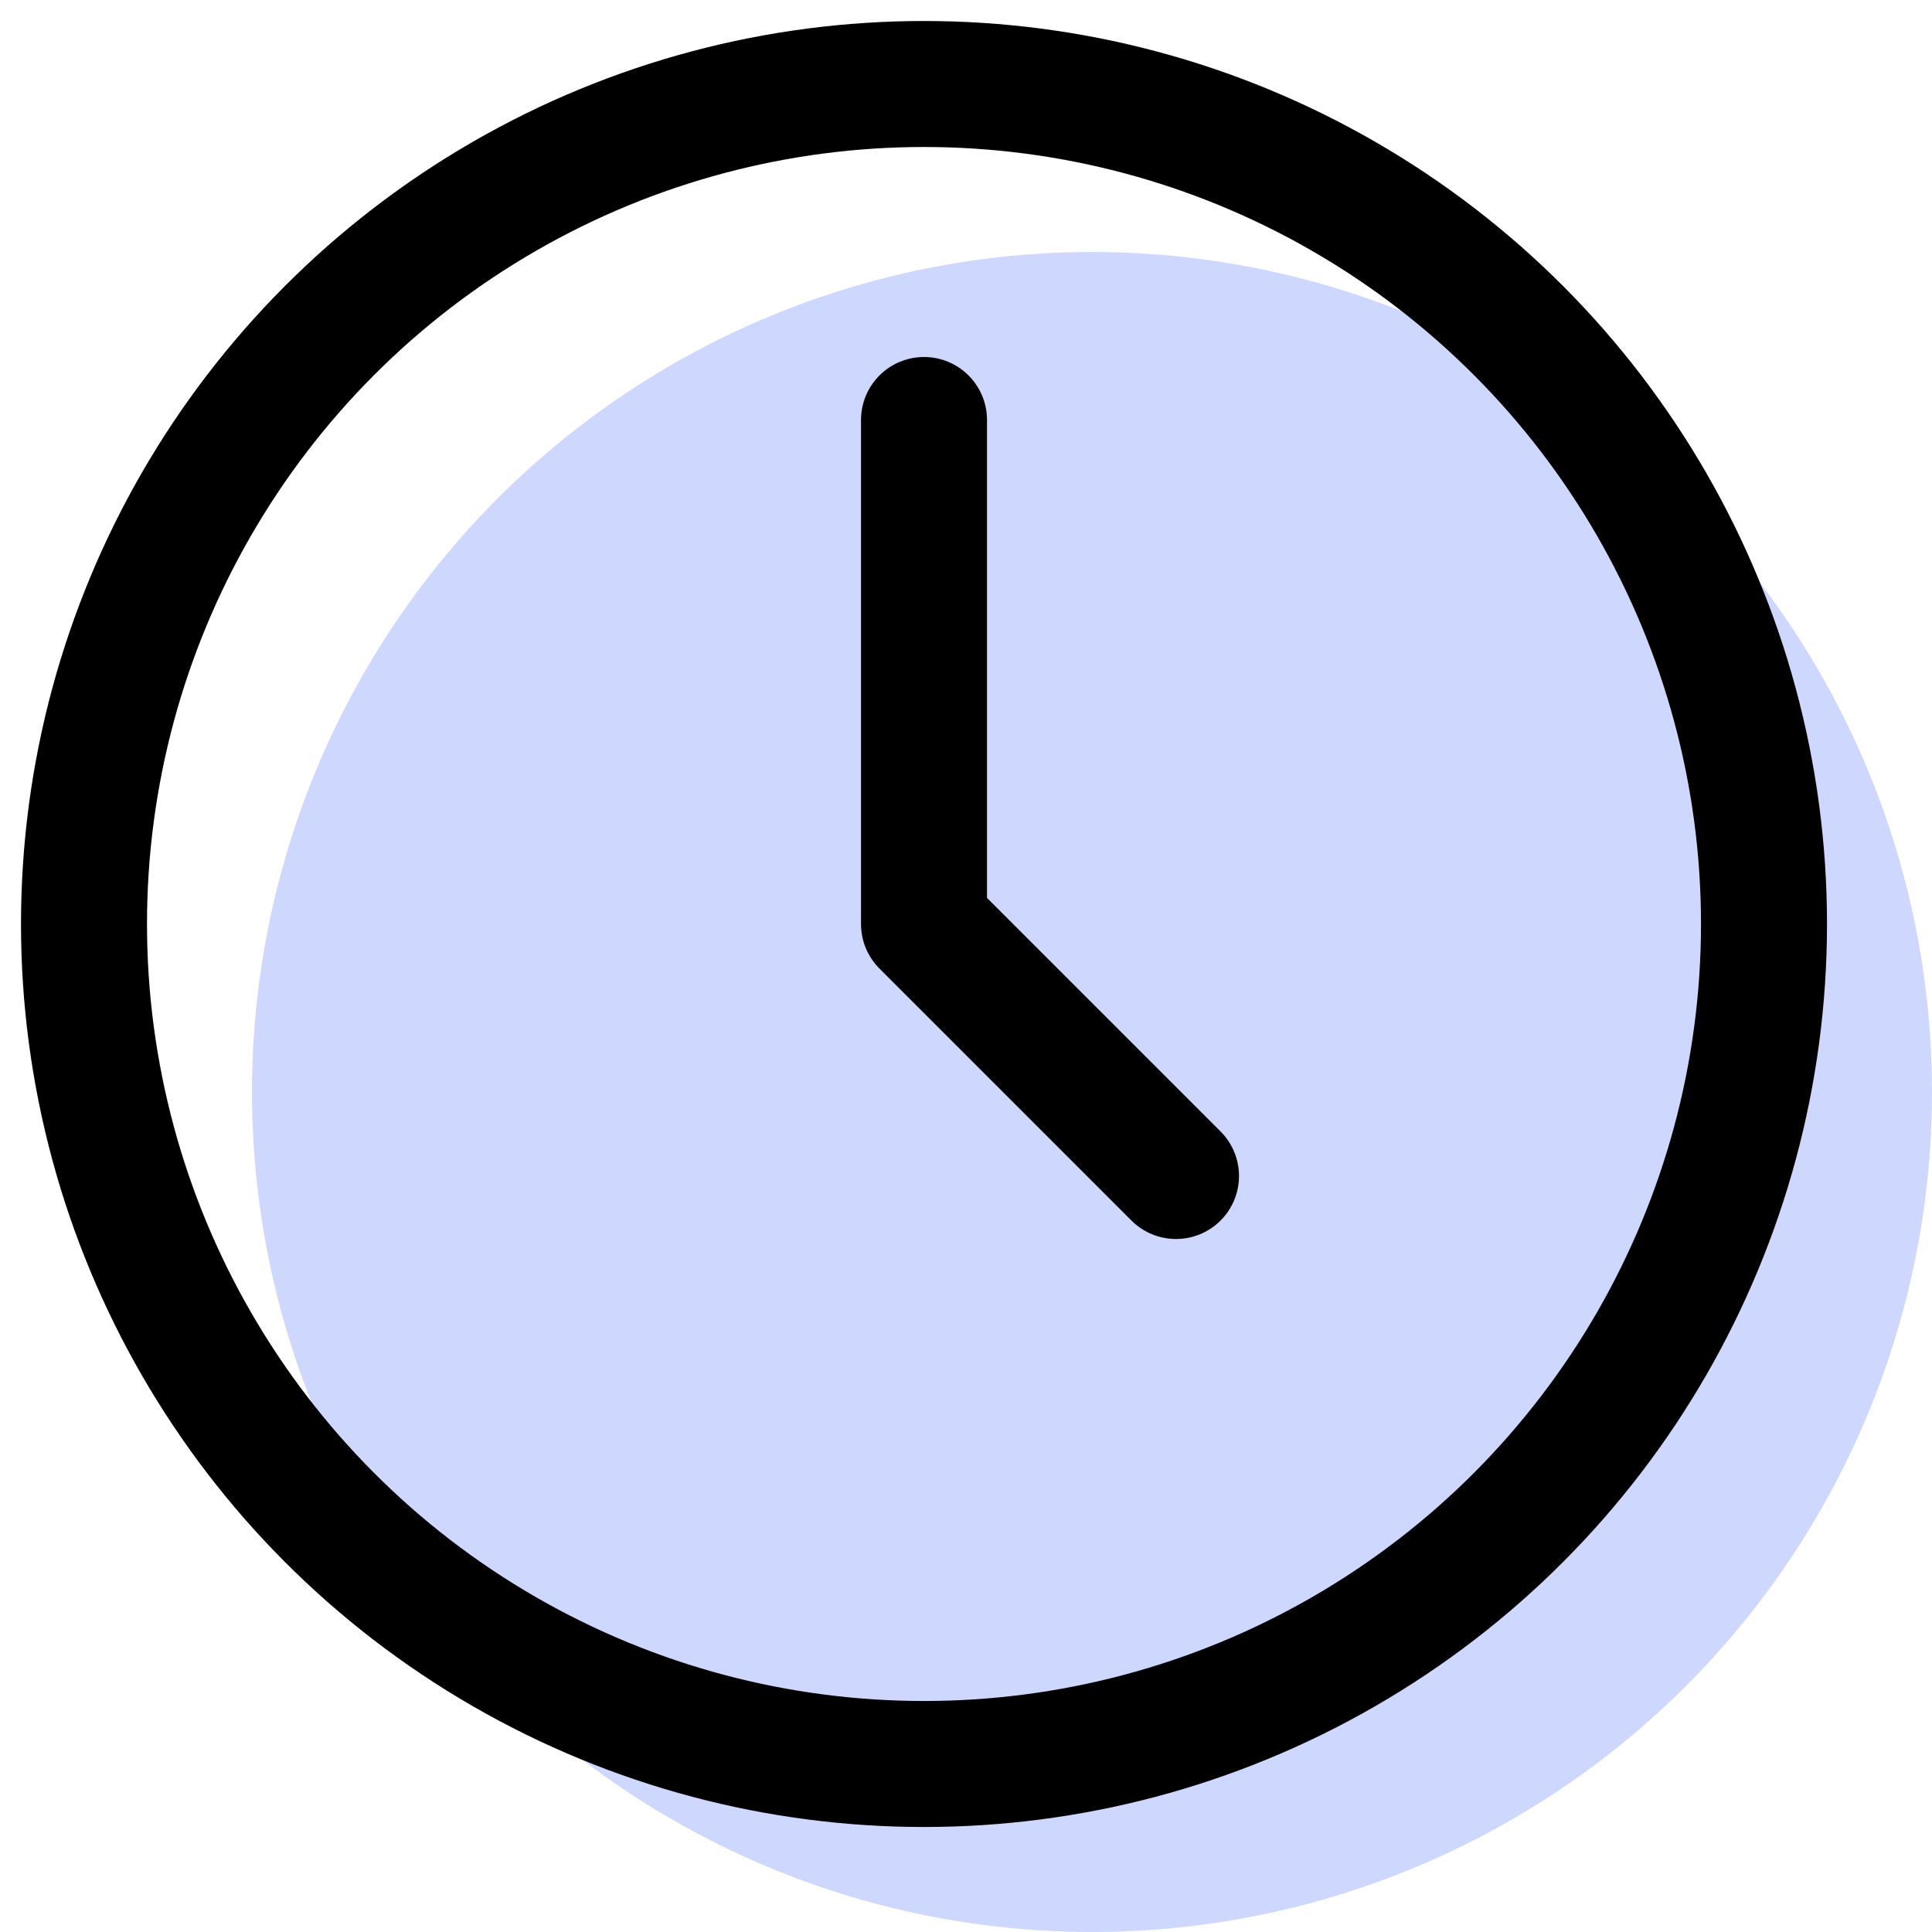
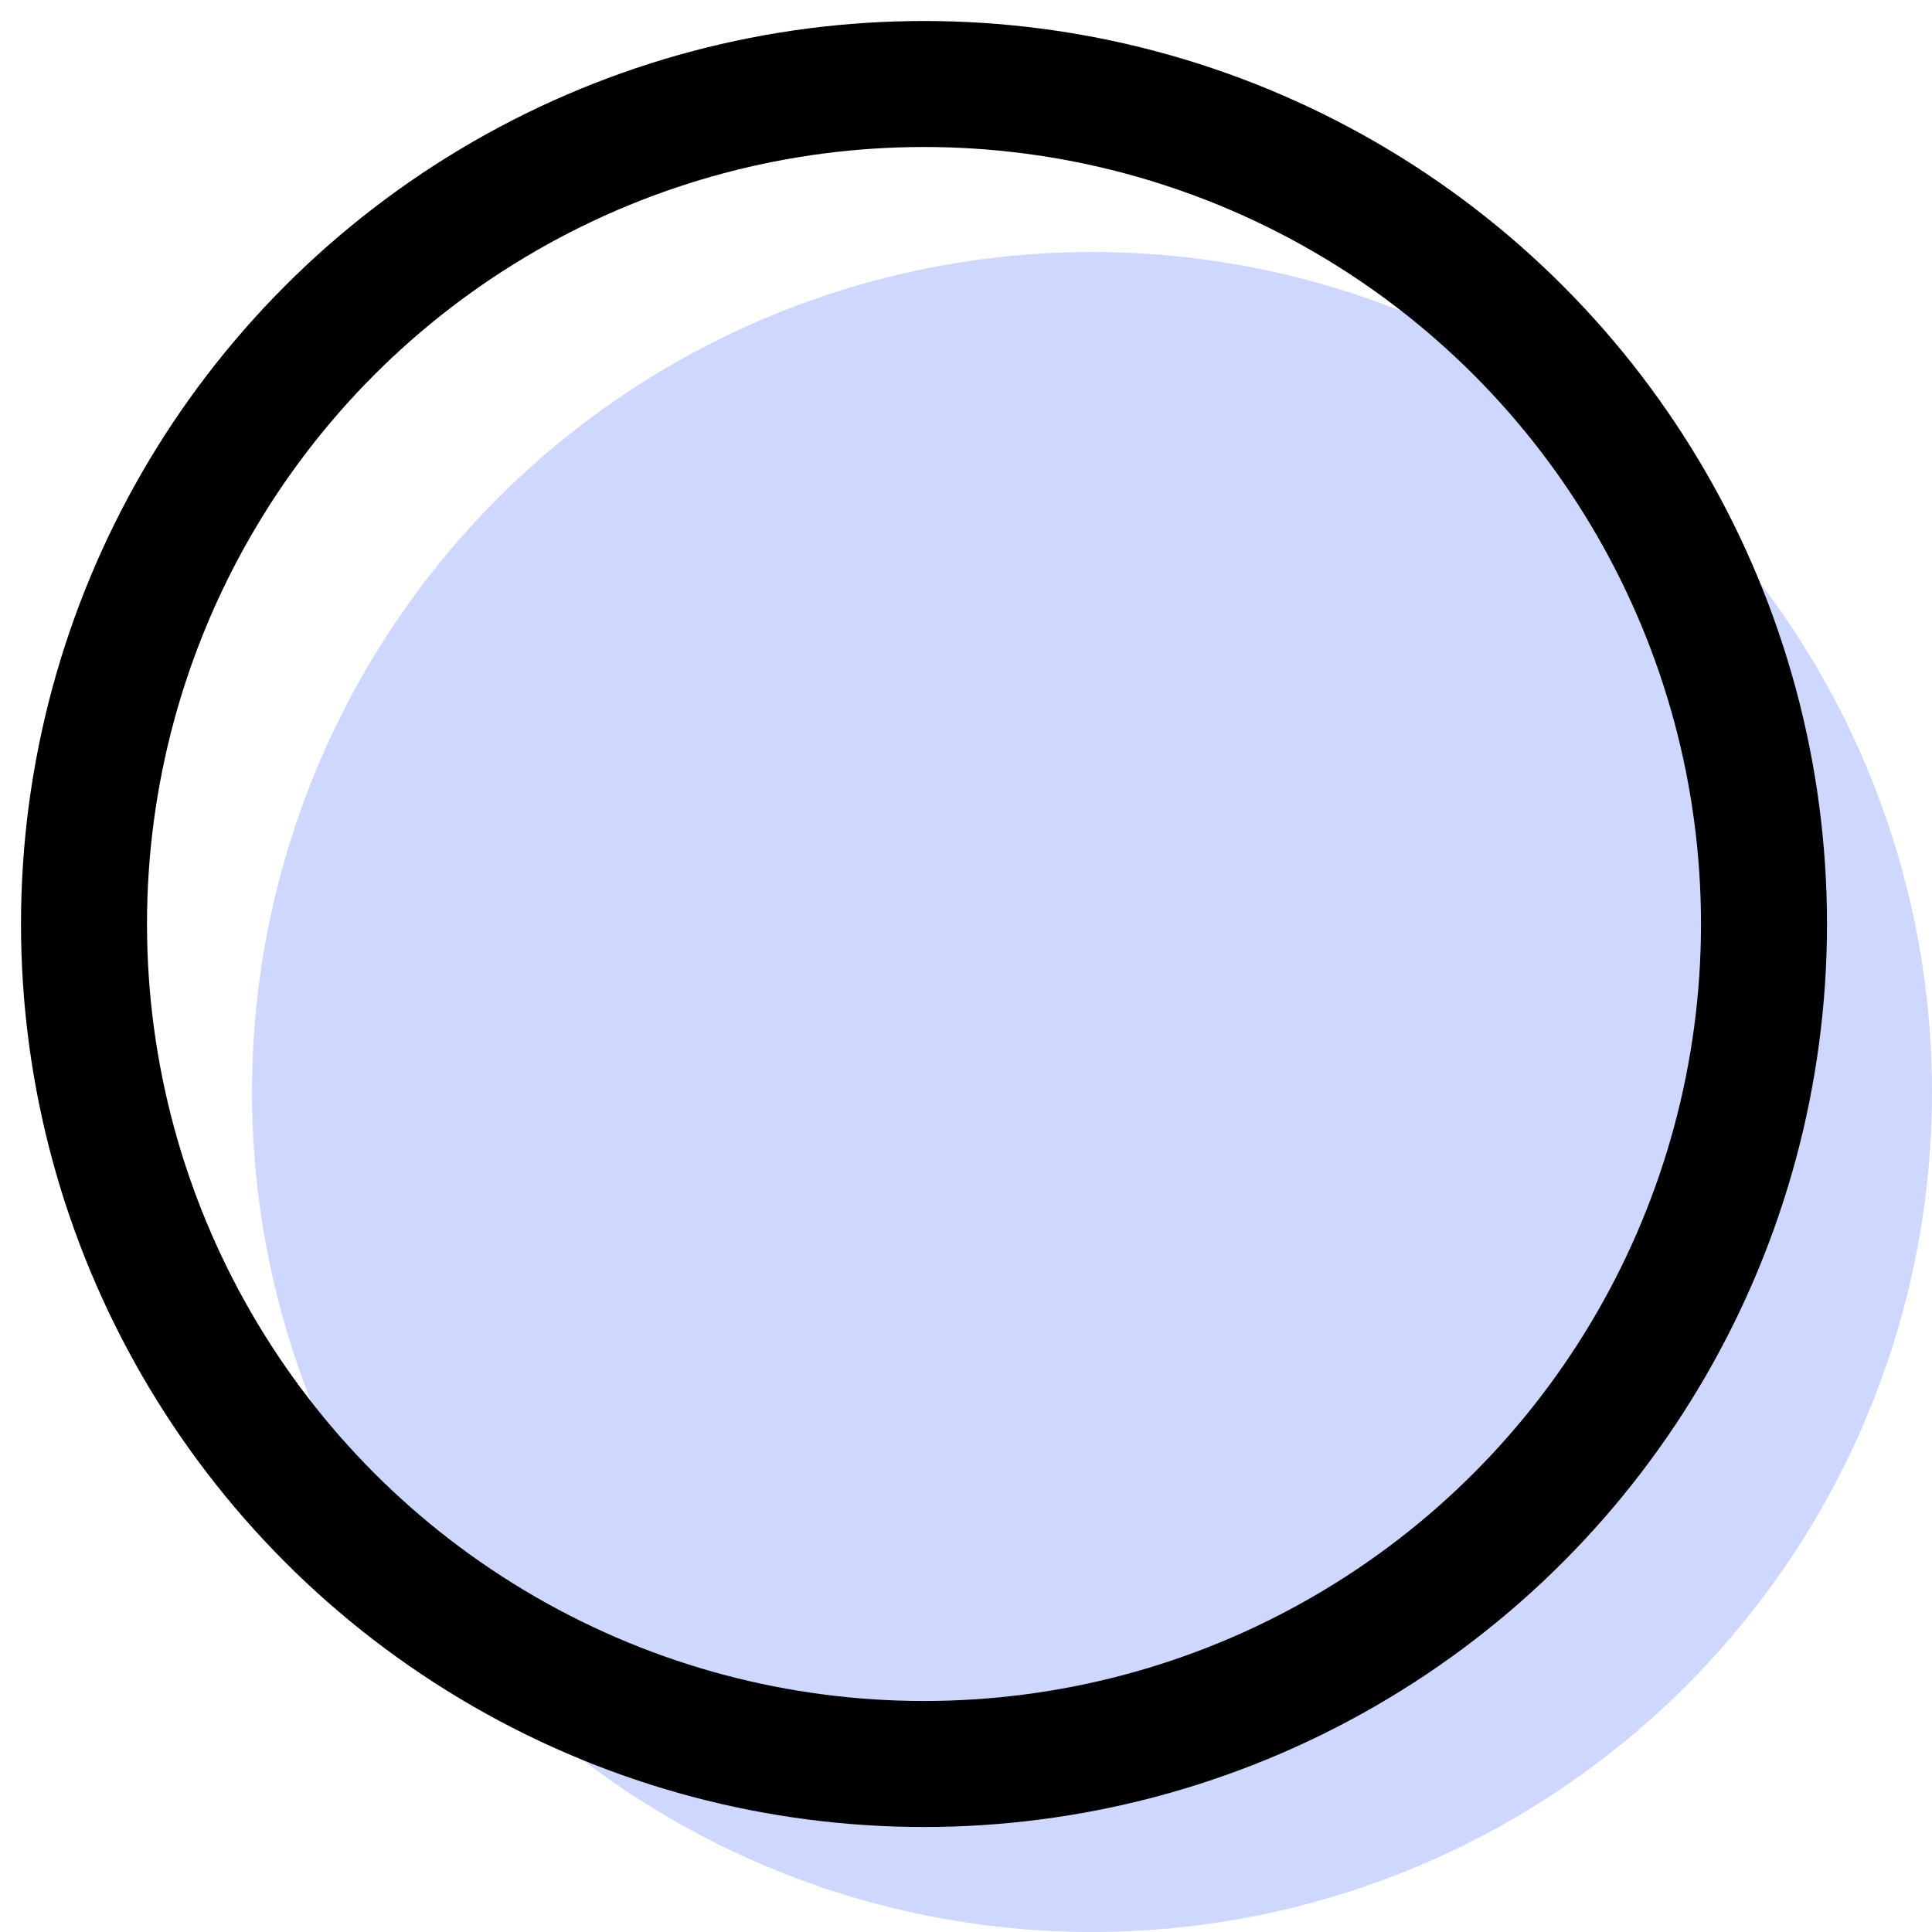
<svg xmlns="http://www.w3.org/2000/svg" width="46px" height="46px" viewBox="0 0 46 46" version="1.1">
  <title>clock</title>
  <desc>Created with Sketch.</desc>
  <g id="Landingpage" stroke="none" stroke-width="1" fill="none" fill-rule="evenodd">
    <g id="Desktop-HD-Copy-5" transform="translate(-565, -2938)">
      <g id="clock" transform="translate(567, 2940)">
        <circle id="Oval" fill="#5B7AFD" opacity="0.298" cx="24" cy="24" r="20" />
        <circle id="Oval" stroke="#000000" stroke-width="3" stroke-linecap="round" stroke-linejoin="round" cx="20" cy="20" r="20" />
-         <polyline id="Shape" stroke="#000000" stroke-width="3" stroke-linecap="round" stroke-linejoin="round" points="20 8 20 20 26 26" />
      </g>
    </g>
  </g>
</svg>